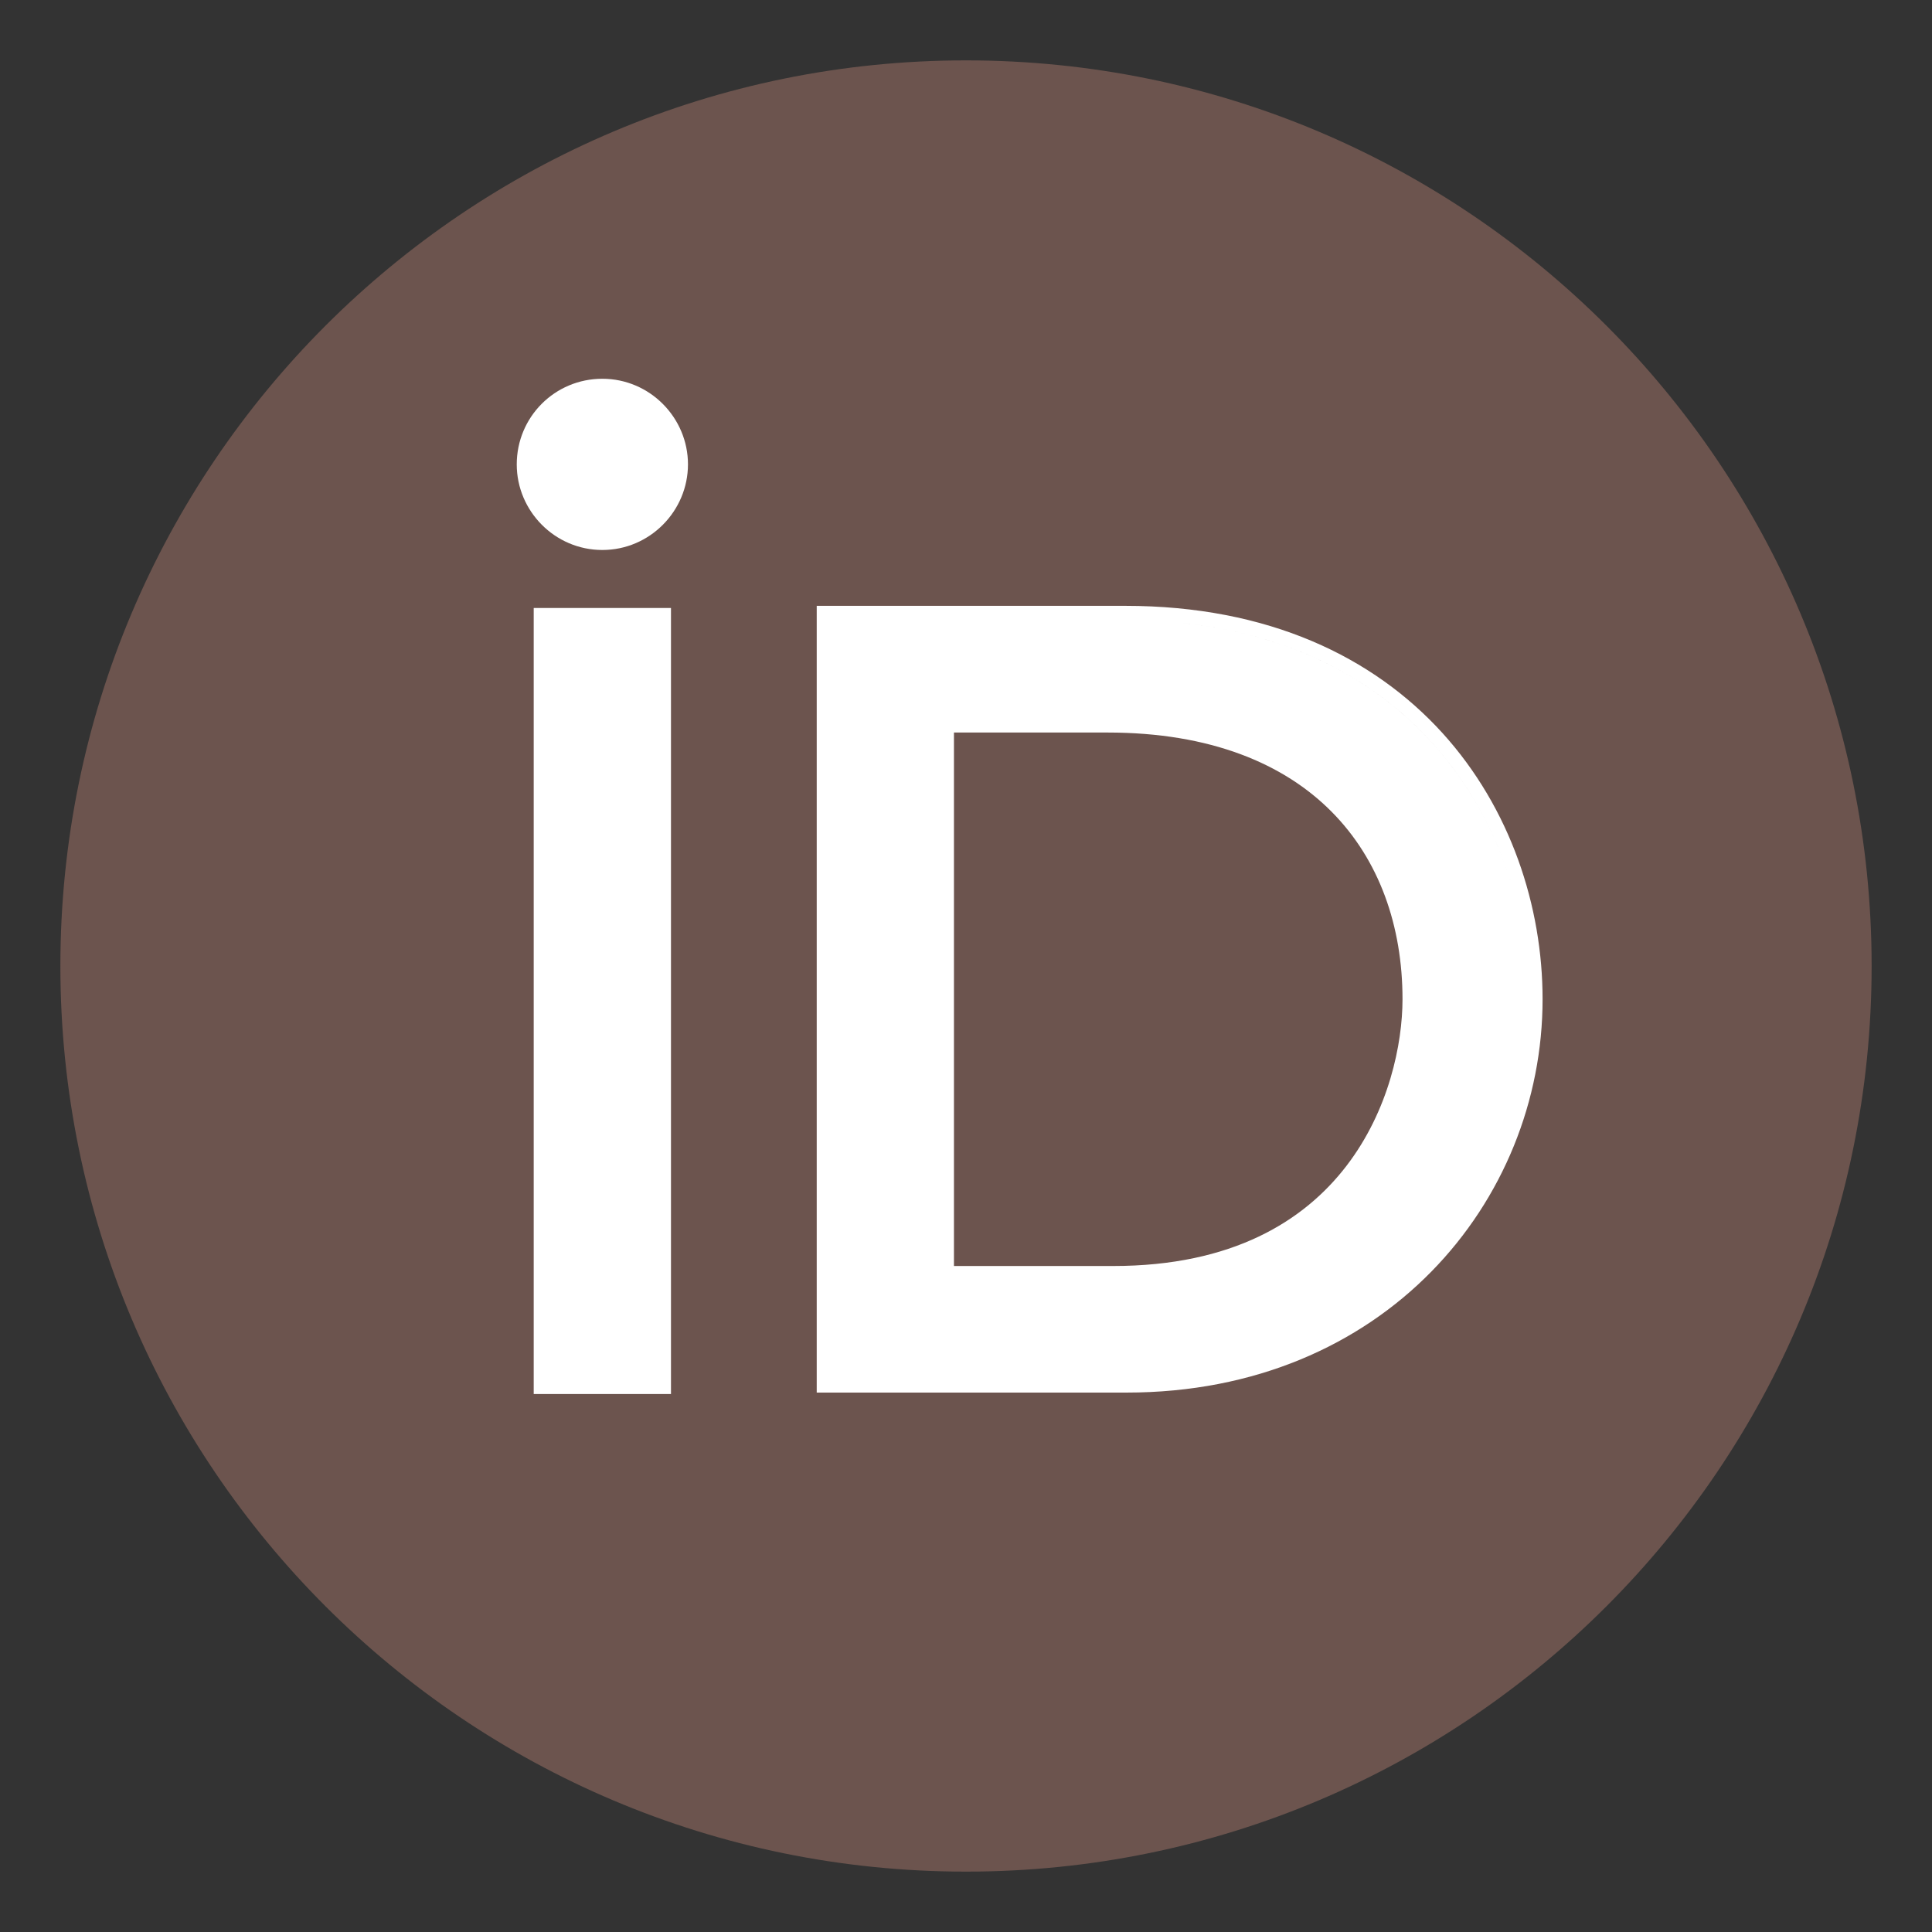
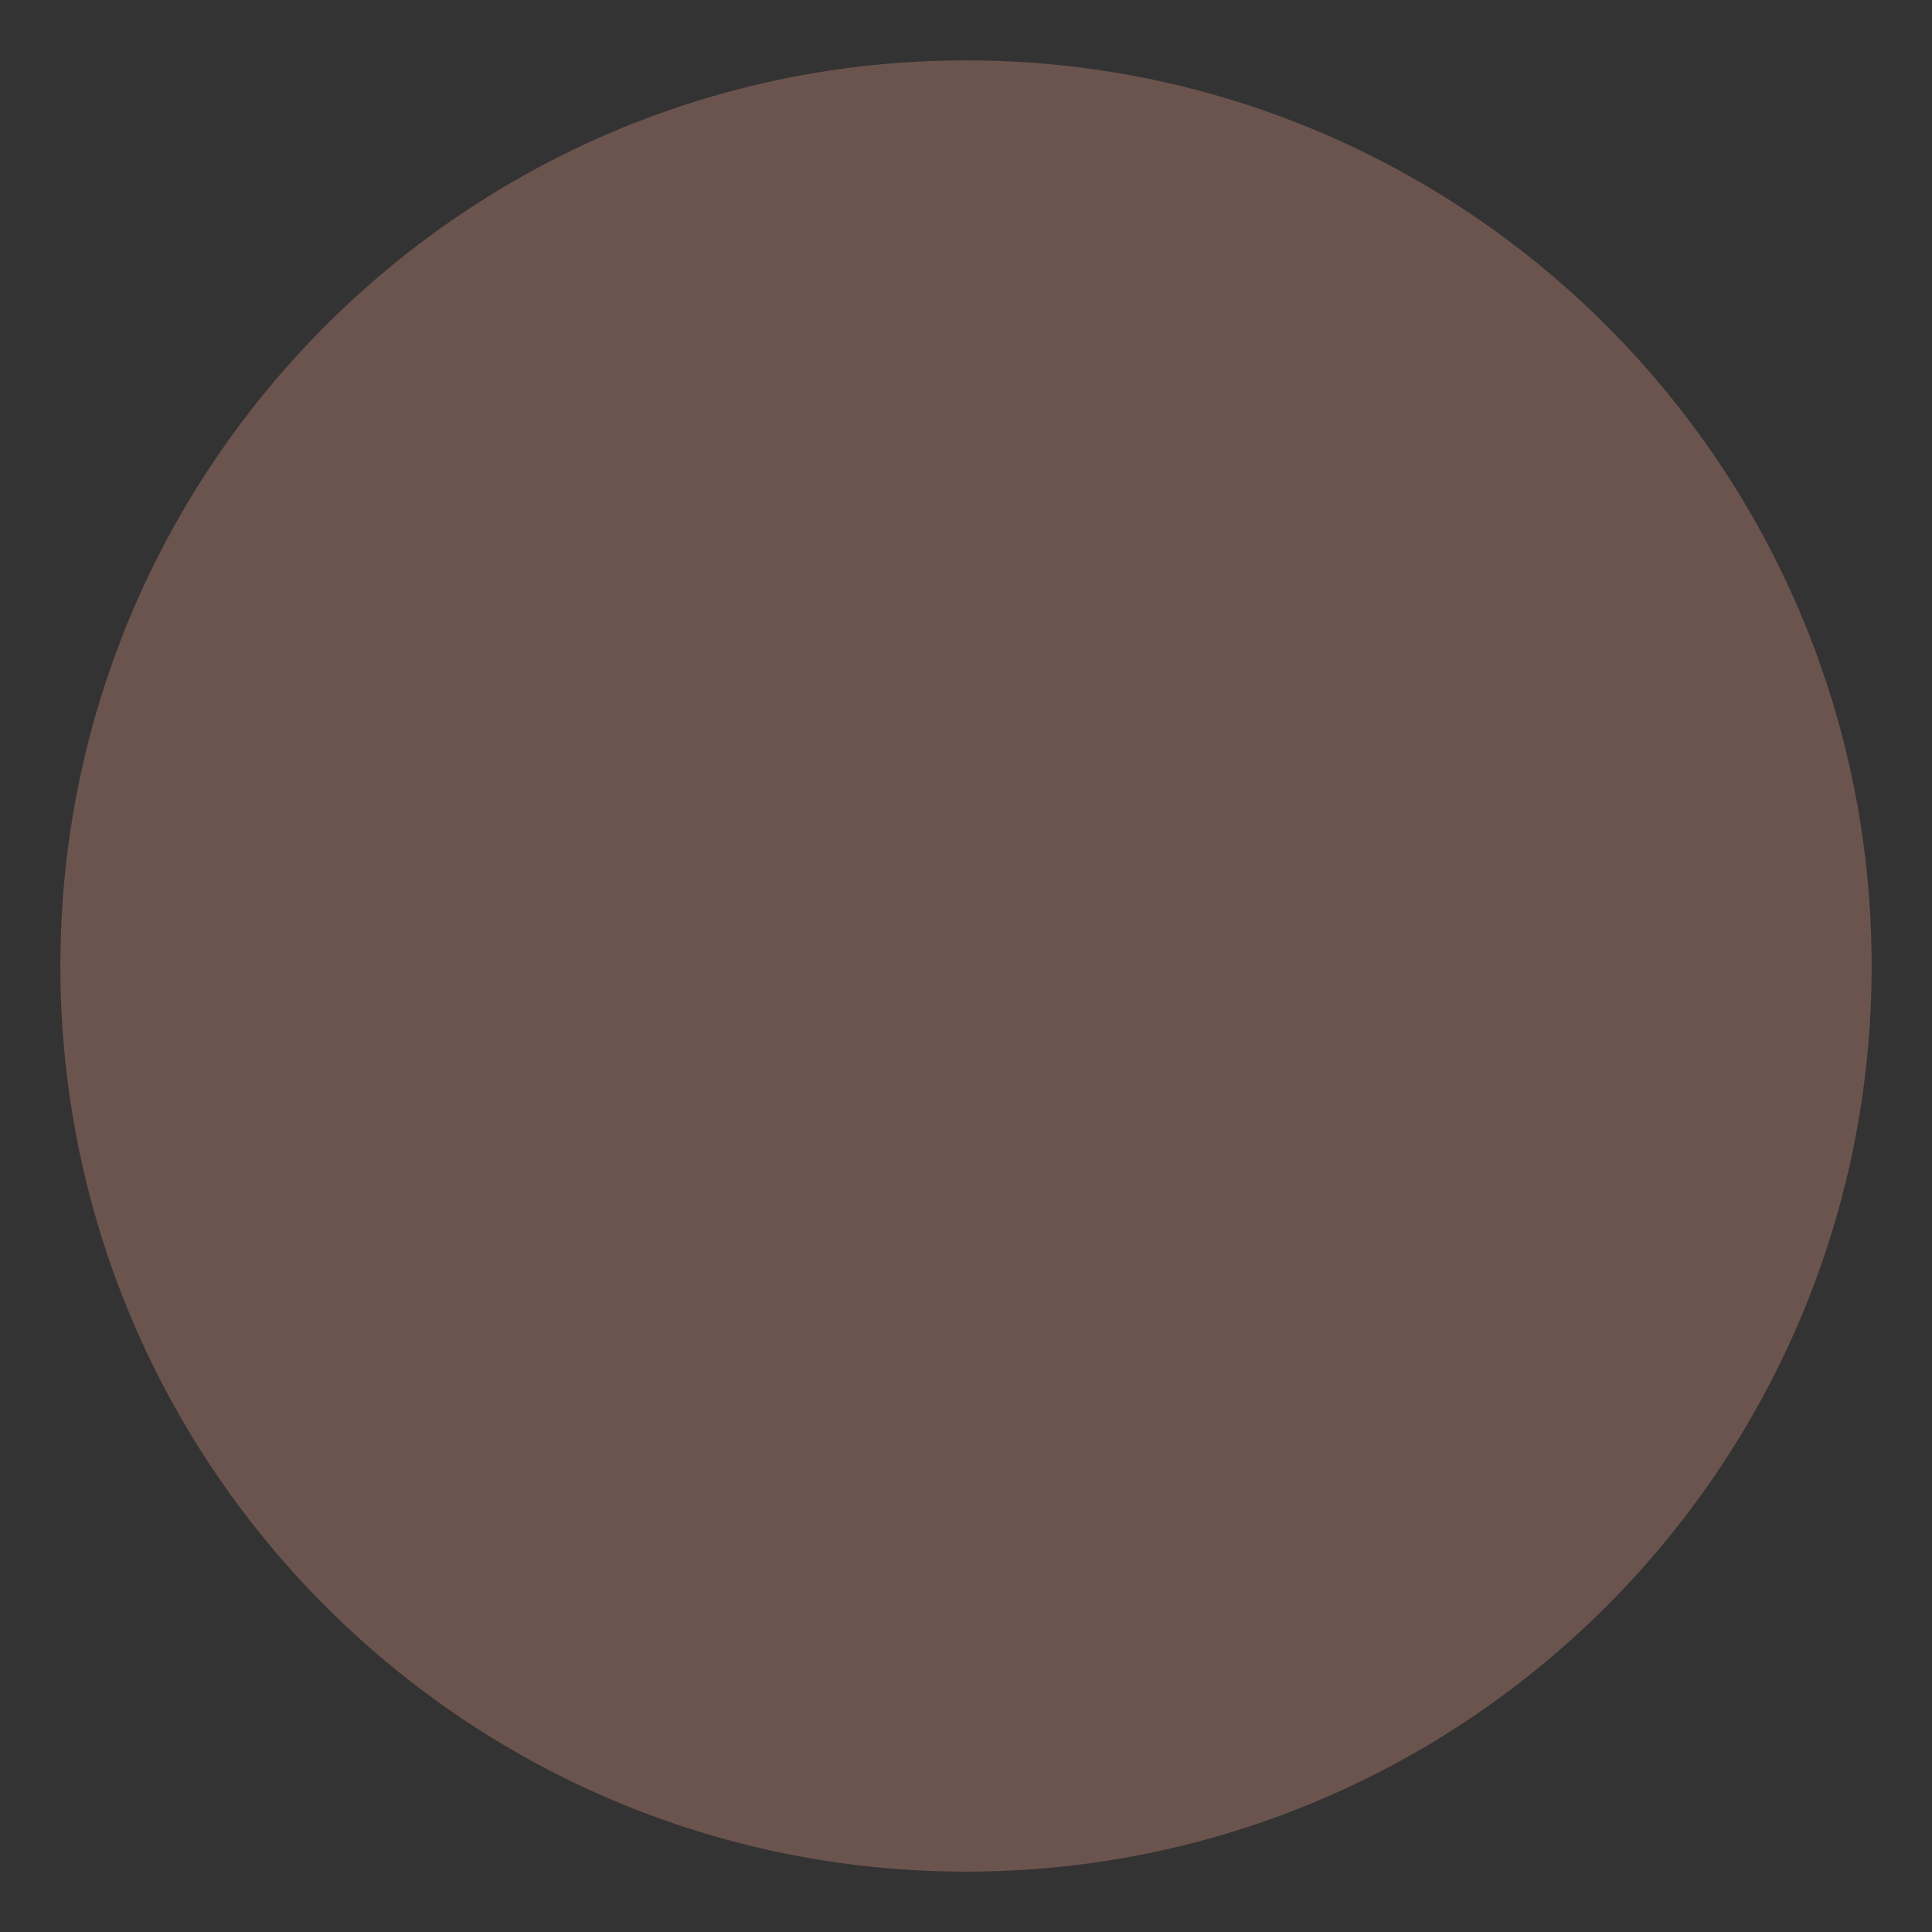
<svg xmlns="http://www.w3.org/2000/svg" xmlns:ns1="http://sodipodi.sourceforge.net/DTD/sodipodi-0.dtd" xmlns:ns2="http://www.inkscape.org/namespaces/inkscape" width="64" height="64" fill="none" version="1.1" id="svg2" ns1:docname="icon-a-orcid.svg" ns2:version="1.4 (86a8ad7, 2024-10-11)">
  <rect width="100%" height="100%" fill="#333333" stroke="none" />
  <defs id="defs2" />
  <ns1:namedview id="namedview2" pagecolor="#ffffff" bordercolor="#666666" borderopacity="1.0" ns2:showpageshadow="2" ns2:pageopacity="0.0" ns2:pagecheckerboard="0" ns2:deskcolor="#d1d1d1" ns2:zoom="7.078125" ns2:cx="32.211921" ns2:cy="32.706402" ns2:window-width="1050" ns2:window-height="1627" ns2:window-x="-8" ns2:window-y="-8" ns2:window-maximized="1" ns2:current-layer="svg2" />
-   <path fill-rule="evenodd" clip-rule="evenodd" d="M 62,32 C 62,48.569 48.569,62 32,62 15.429,62 2,48.569 2,32 2,15.429 15.429,2 32,2 48.569,2 62,15.429 62,32 Z" fill="#000000" id="path1" style="stroke-width:1.875;fill:#6c544e;fill-opacity:1" />
-   <path fill-rule="evenodd" clip-rule="evenodd" d="m 37.274,20.069 h -10.219 v 26.062 h 10.264 c 8.541,0 13.781,-6.334 13.781,-13.031 0,-3.066 -1.054,-6.322 -3.319,-8.82 -2.278,-2.505 -5.747,-4.211 -10.509,-4.211 z M 36.875,41.938 H 31.601 V 24.266 h 5.087 c 3.418,0 5.85,1.035 7.425,2.625 1.579,1.592 2.347,3.789 2.347,6.21 0,1.47 -0.448,3.688 -1.862,5.527 C 43.201,40.445 40.829,41.938 36.875,41.938 Z m 9.958,-7.549 c -0.471,3.263 -2.801,8.018 -9.958,8.018 H 31.132 36.875 c 7.157,0 9.487,-4.755 9.958,-8.018 z m 3.397,-4.509 c -1.232,-4.877 -5.344,-9.341 -12.956,-9.341 h -9.75 9.75 c 7.612,0 11.724,4.463 12.956,9.341 z m 0.403,3.221 z m -32.953,-12.96 V 46.179 h 4.547 V 20.141 Z M 21.759,45.71 h -3.611 3.609 z M 19.953,18.219 c 1.575,0 2.837,-1.292 2.837,-2.837 0,-1.543 -1.262,-2.835 -2.837,-2.835 -1.571,0 -2.835,1.264 -2.835,2.837 0,1.543 1.26,2.835 2.835,2.835 z" fill="#ffffff" id="path2" style="stroke-width:1.875" />
+   <path fill-rule="evenodd" clip-rule="evenodd" d="M 62,32 C 62,48.569 48.569,62 32,62 15.429,62 2,48.569 2,32 2,15.429 15.429,2 32,2 48.569,2 62,15.429 62,32 " fill="#000000" id="path1" style="stroke-width:1.875;fill:#6c544e;fill-opacity:1" />
</svg>